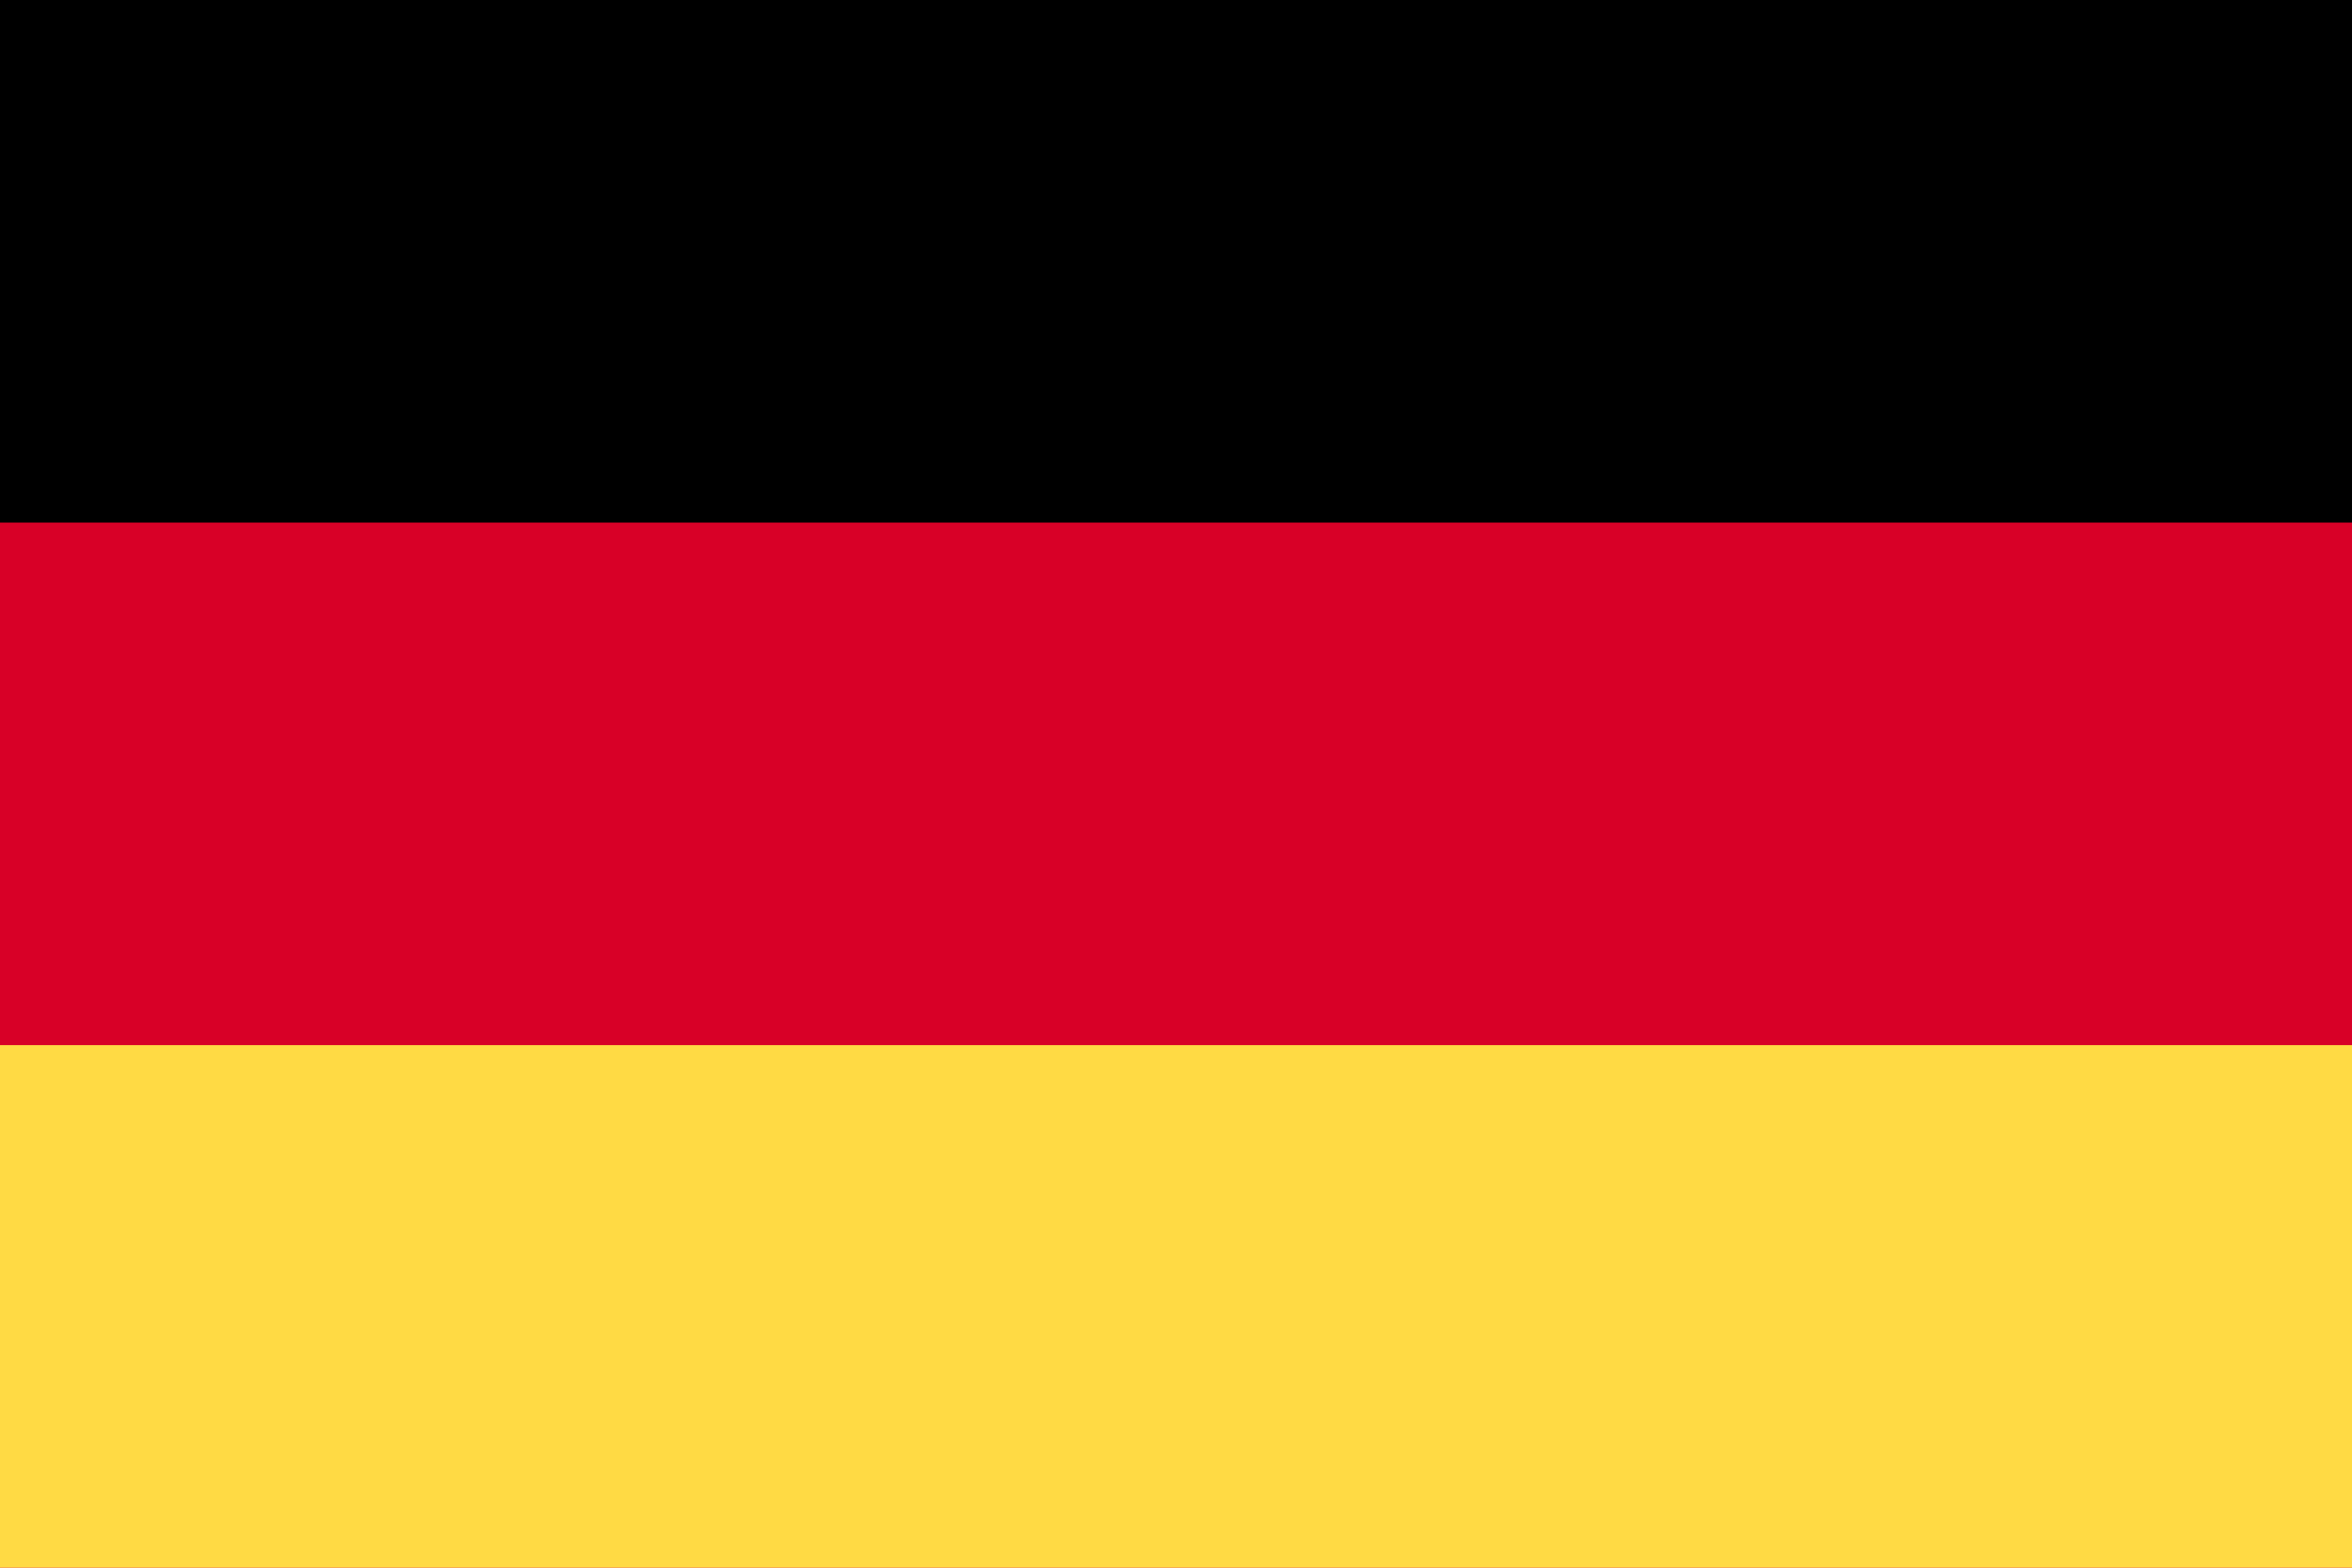
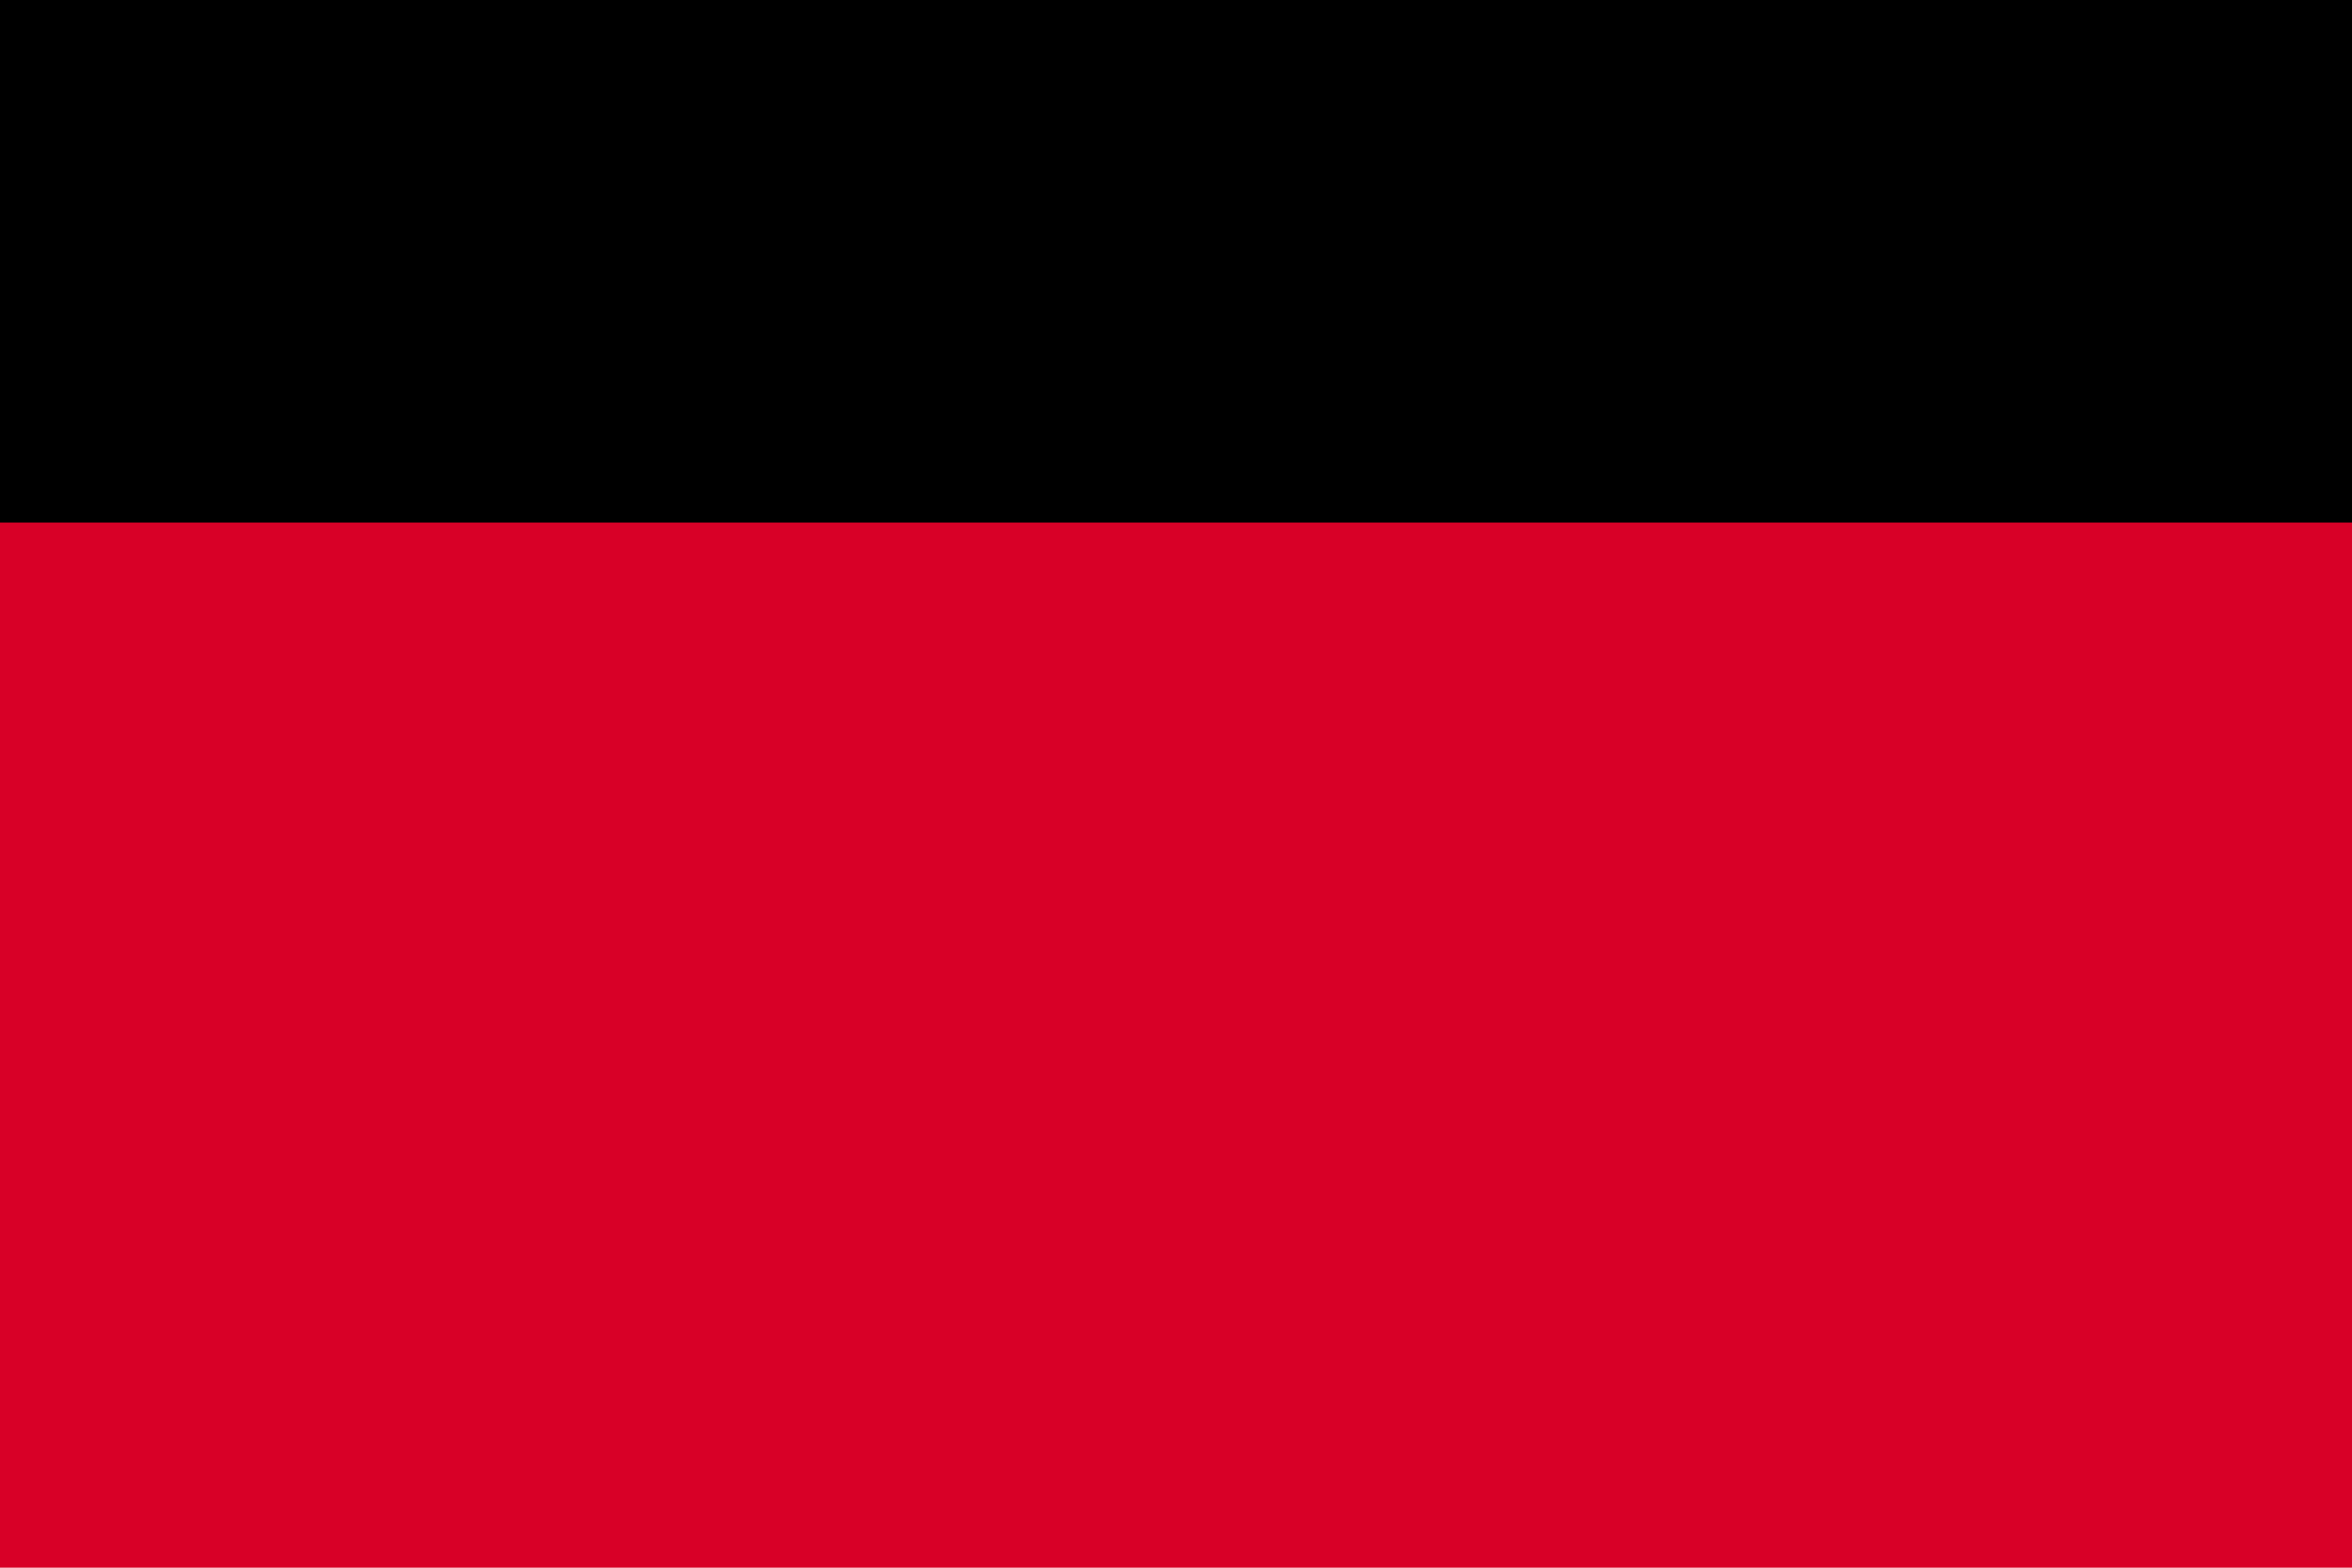
<svg xmlns="http://www.w3.org/2000/svg" overflow="visible" baseProfile="tiny" version="1.2" viewBox="0 0 225 150" xml:space="preserve">
  <rect width="225" height="150" fill="#D80027" />
  <rect width="225" height="50" />
-   <rect y="100" width="225" height="50" fill="#FFDA44" />
</svg>